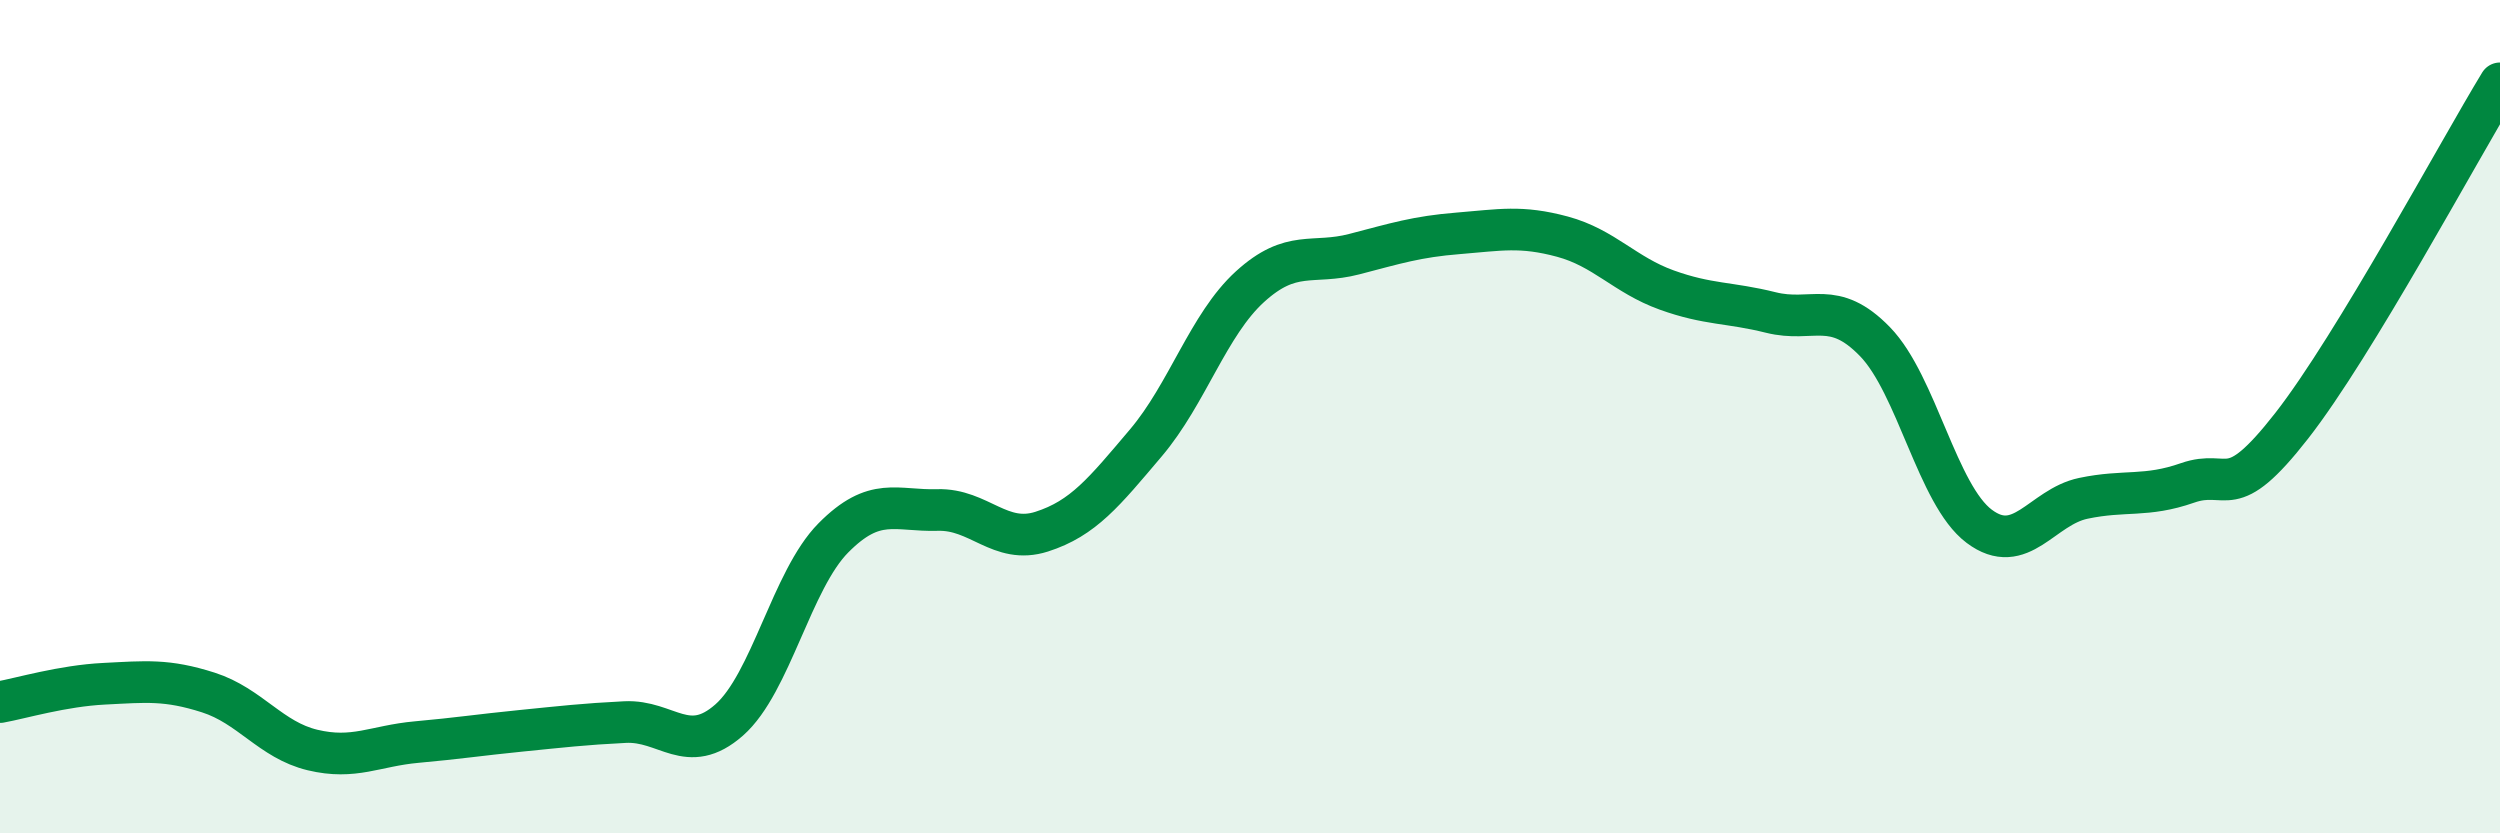
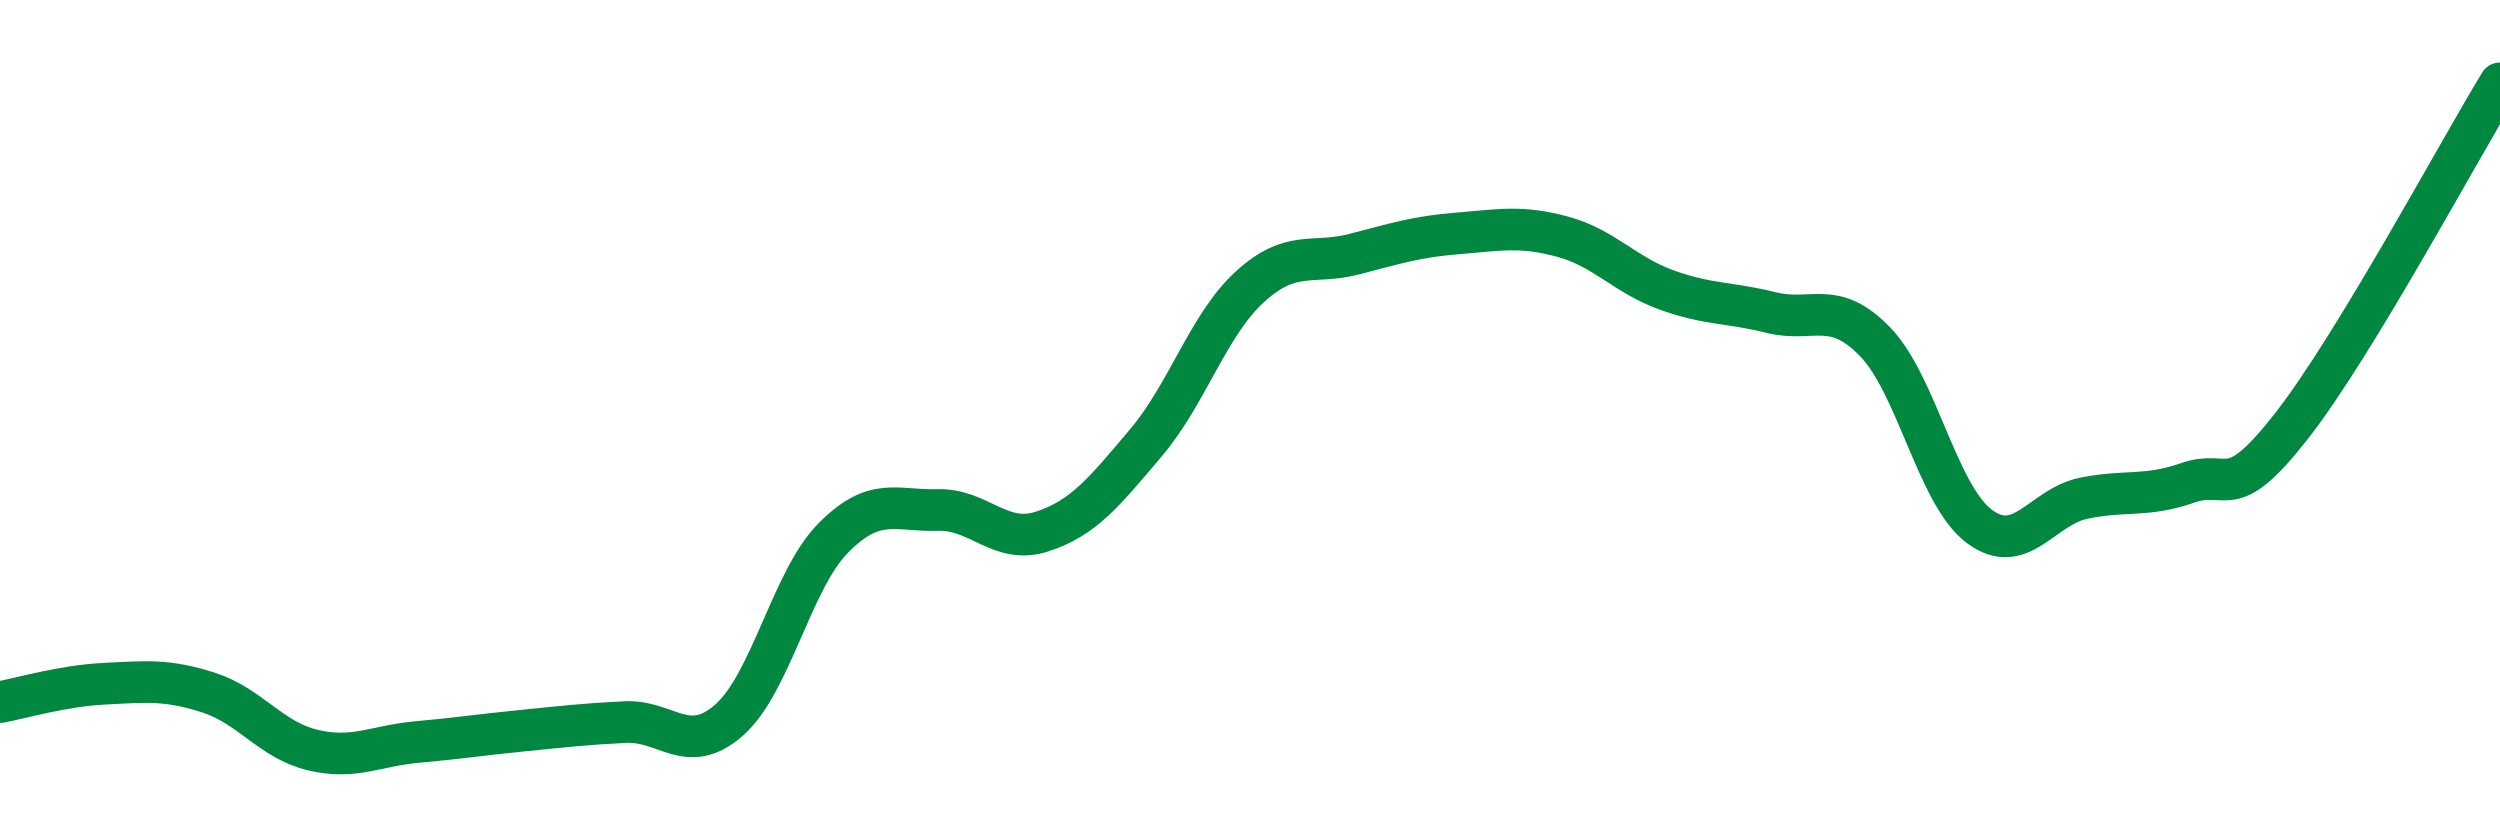
<svg xmlns="http://www.w3.org/2000/svg" width="60" height="20" viewBox="0 0 60 20">
-   <path d="M 0,16.85 C 0.5,16.76 1.5,16.46 2.5,16.41 C 3.5,16.36 4,16.3 5,16.62 C 6,16.94 6.5,17.76 7.5,18 C 8.5,18.24 9,17.9 10,17.81 C 11,17.72 11.5,17.64 12.5,17.54 C 13.5,17.44 14,17.38 15,17.33 C 16,17.28 16.5,18.16 17.5,17.28 C 18.5,16.4 19,13.92 20,12.91 C 21,11.9 21.5,12.27 22.5,12.24 C 23.5,12.21 24,13.08 25,12.76 C 26,12.44 26.5,11.81 27.5,10.63 C 28.5,9.45 29,7.79 30,6.88 C 31,5.97 31.5,6.36 32.5,6.1 C 33.5,5.84 34,5.68 35,5.6 C 36,5.52 36.5,5.41 37.5,5.68 C 38.5,5.95 39,6.6 40,6.96 C 41,7.32 41.5,7.25 42.5,7.5 C 43.5,7.75 44,7.17 45,8.2 C 46,9.23 46.5,11.88 47.5,12.63 C 48.5,13.38 49,12.17 50,11.96 C 51,11.75 51.5,11.94 52.5,11.59 C 53.5,11.24 53.5,12.14 55,10.22 C 56.5,8.3 59,3.64 60,2L60 20L0 20Z" fill="#008740" opacity="0.1" stroke-linecap="round" stroke-linejoin="round" />
  <path d="M 0,16.85 C 0.5,16.76 1.5,16.46 2.5,16.41 C 3.5,16.36 4,16.3 5,16.62 C 6,16.94 6.5,17.76 7.5,18 C 8.5,18.24 9,17.9 10,17.81 C 11,17.72 11.5,17.64 12.5,17.54 C 13.5,17.44 14,17.38 15,17.33 C 16,17.28 16.5,18.16 17.5,17.28 C 18.5,16.4 19,13.92 20,12.91 C 21,11.9 21.5,12.27 22.5,12.24 C 23.5,12.21 24,13.08 25,12.76 C 26,12.44 26.5,11.81 27.5,10.63 C 28.5,9.45 29,7.79 30,6.88 C 31,5.97 31.5,6.36 32.5,6.1 C 33.5,5.84 34,5.68 35,5.6 C 36,5.52 36.5,5.41 37.5,5.68 C 38.5,5.95 39,6.6 40,6.96 C 41,7.32 41.5,7.25 42.5,7.5 C 43.5,7.75 44,7.17 45,8.2 C 46,9.23 46.5,11.88 47.5,12.63 C 48.5,13.38 49,12.17 50,11.96 C 51,11.75 51.5,11.94 52.5,11.59 C 53.5,11.24 53.5,12.14 55,10.22 C 56.5,8.3 59,3.64 60,2" stroke="#008740" stroke-width="1" fill="none" stroke-linecap="round" stroke-linejoin="round" />
</svg>